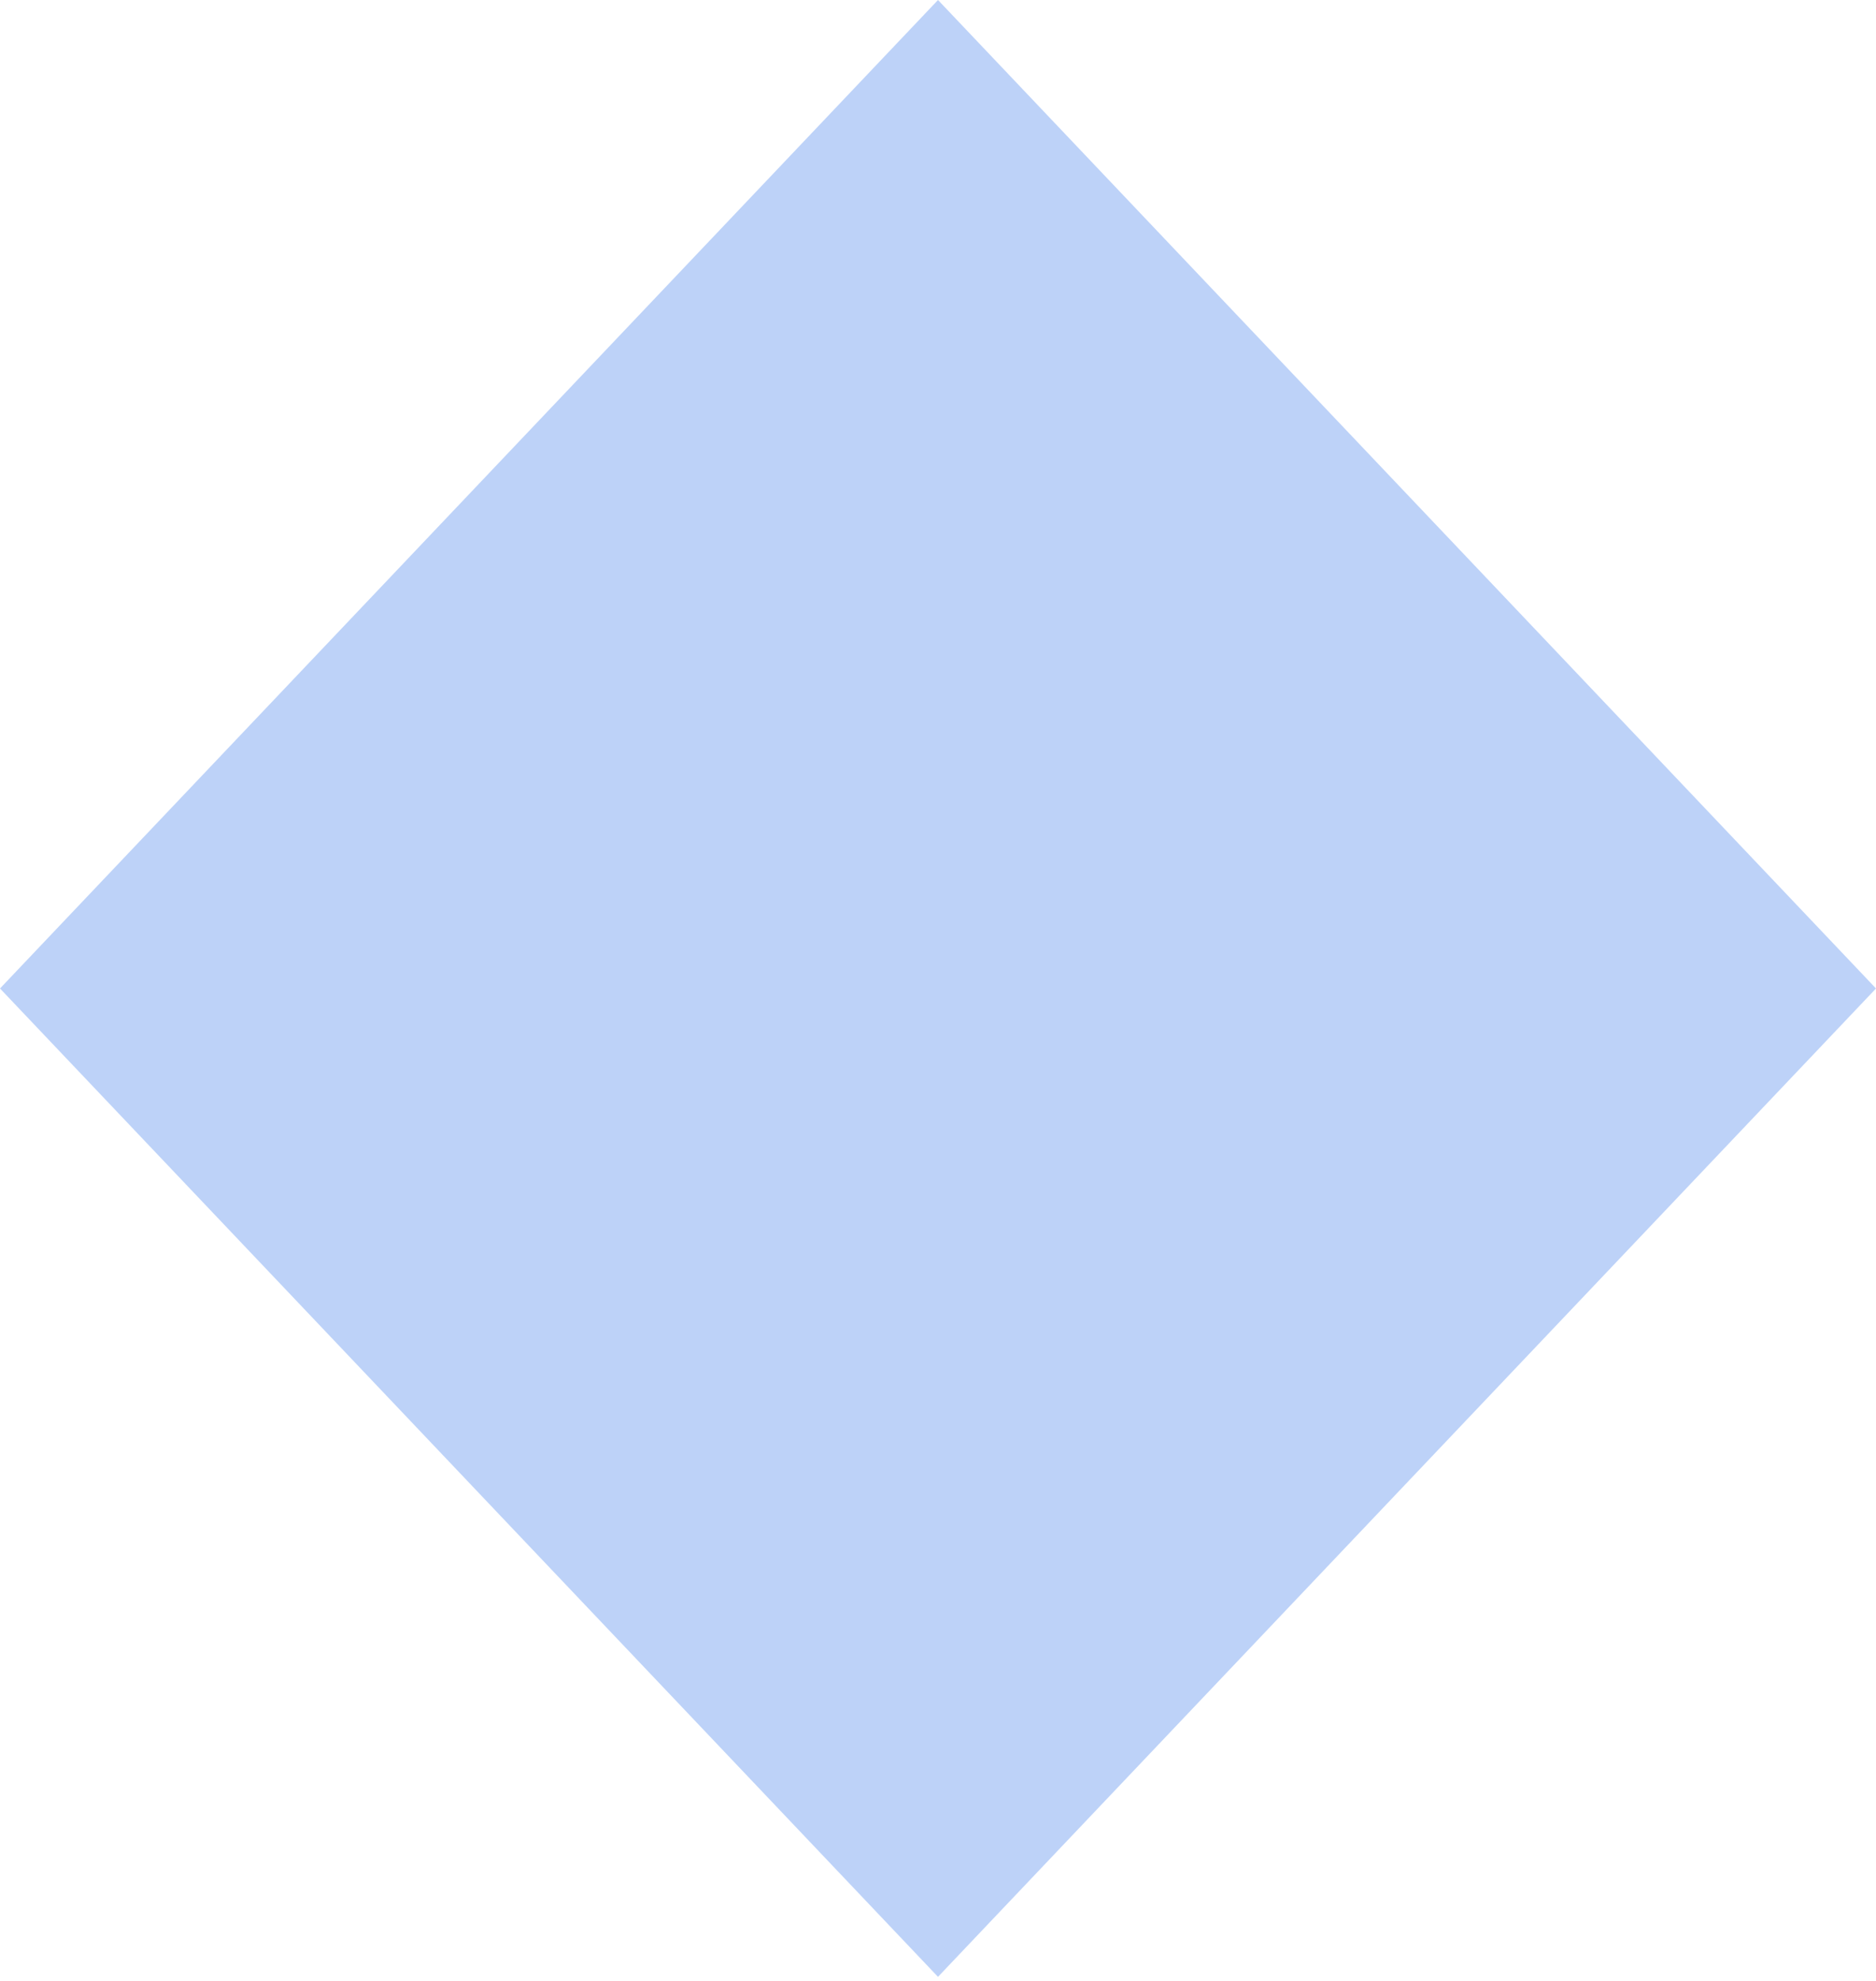
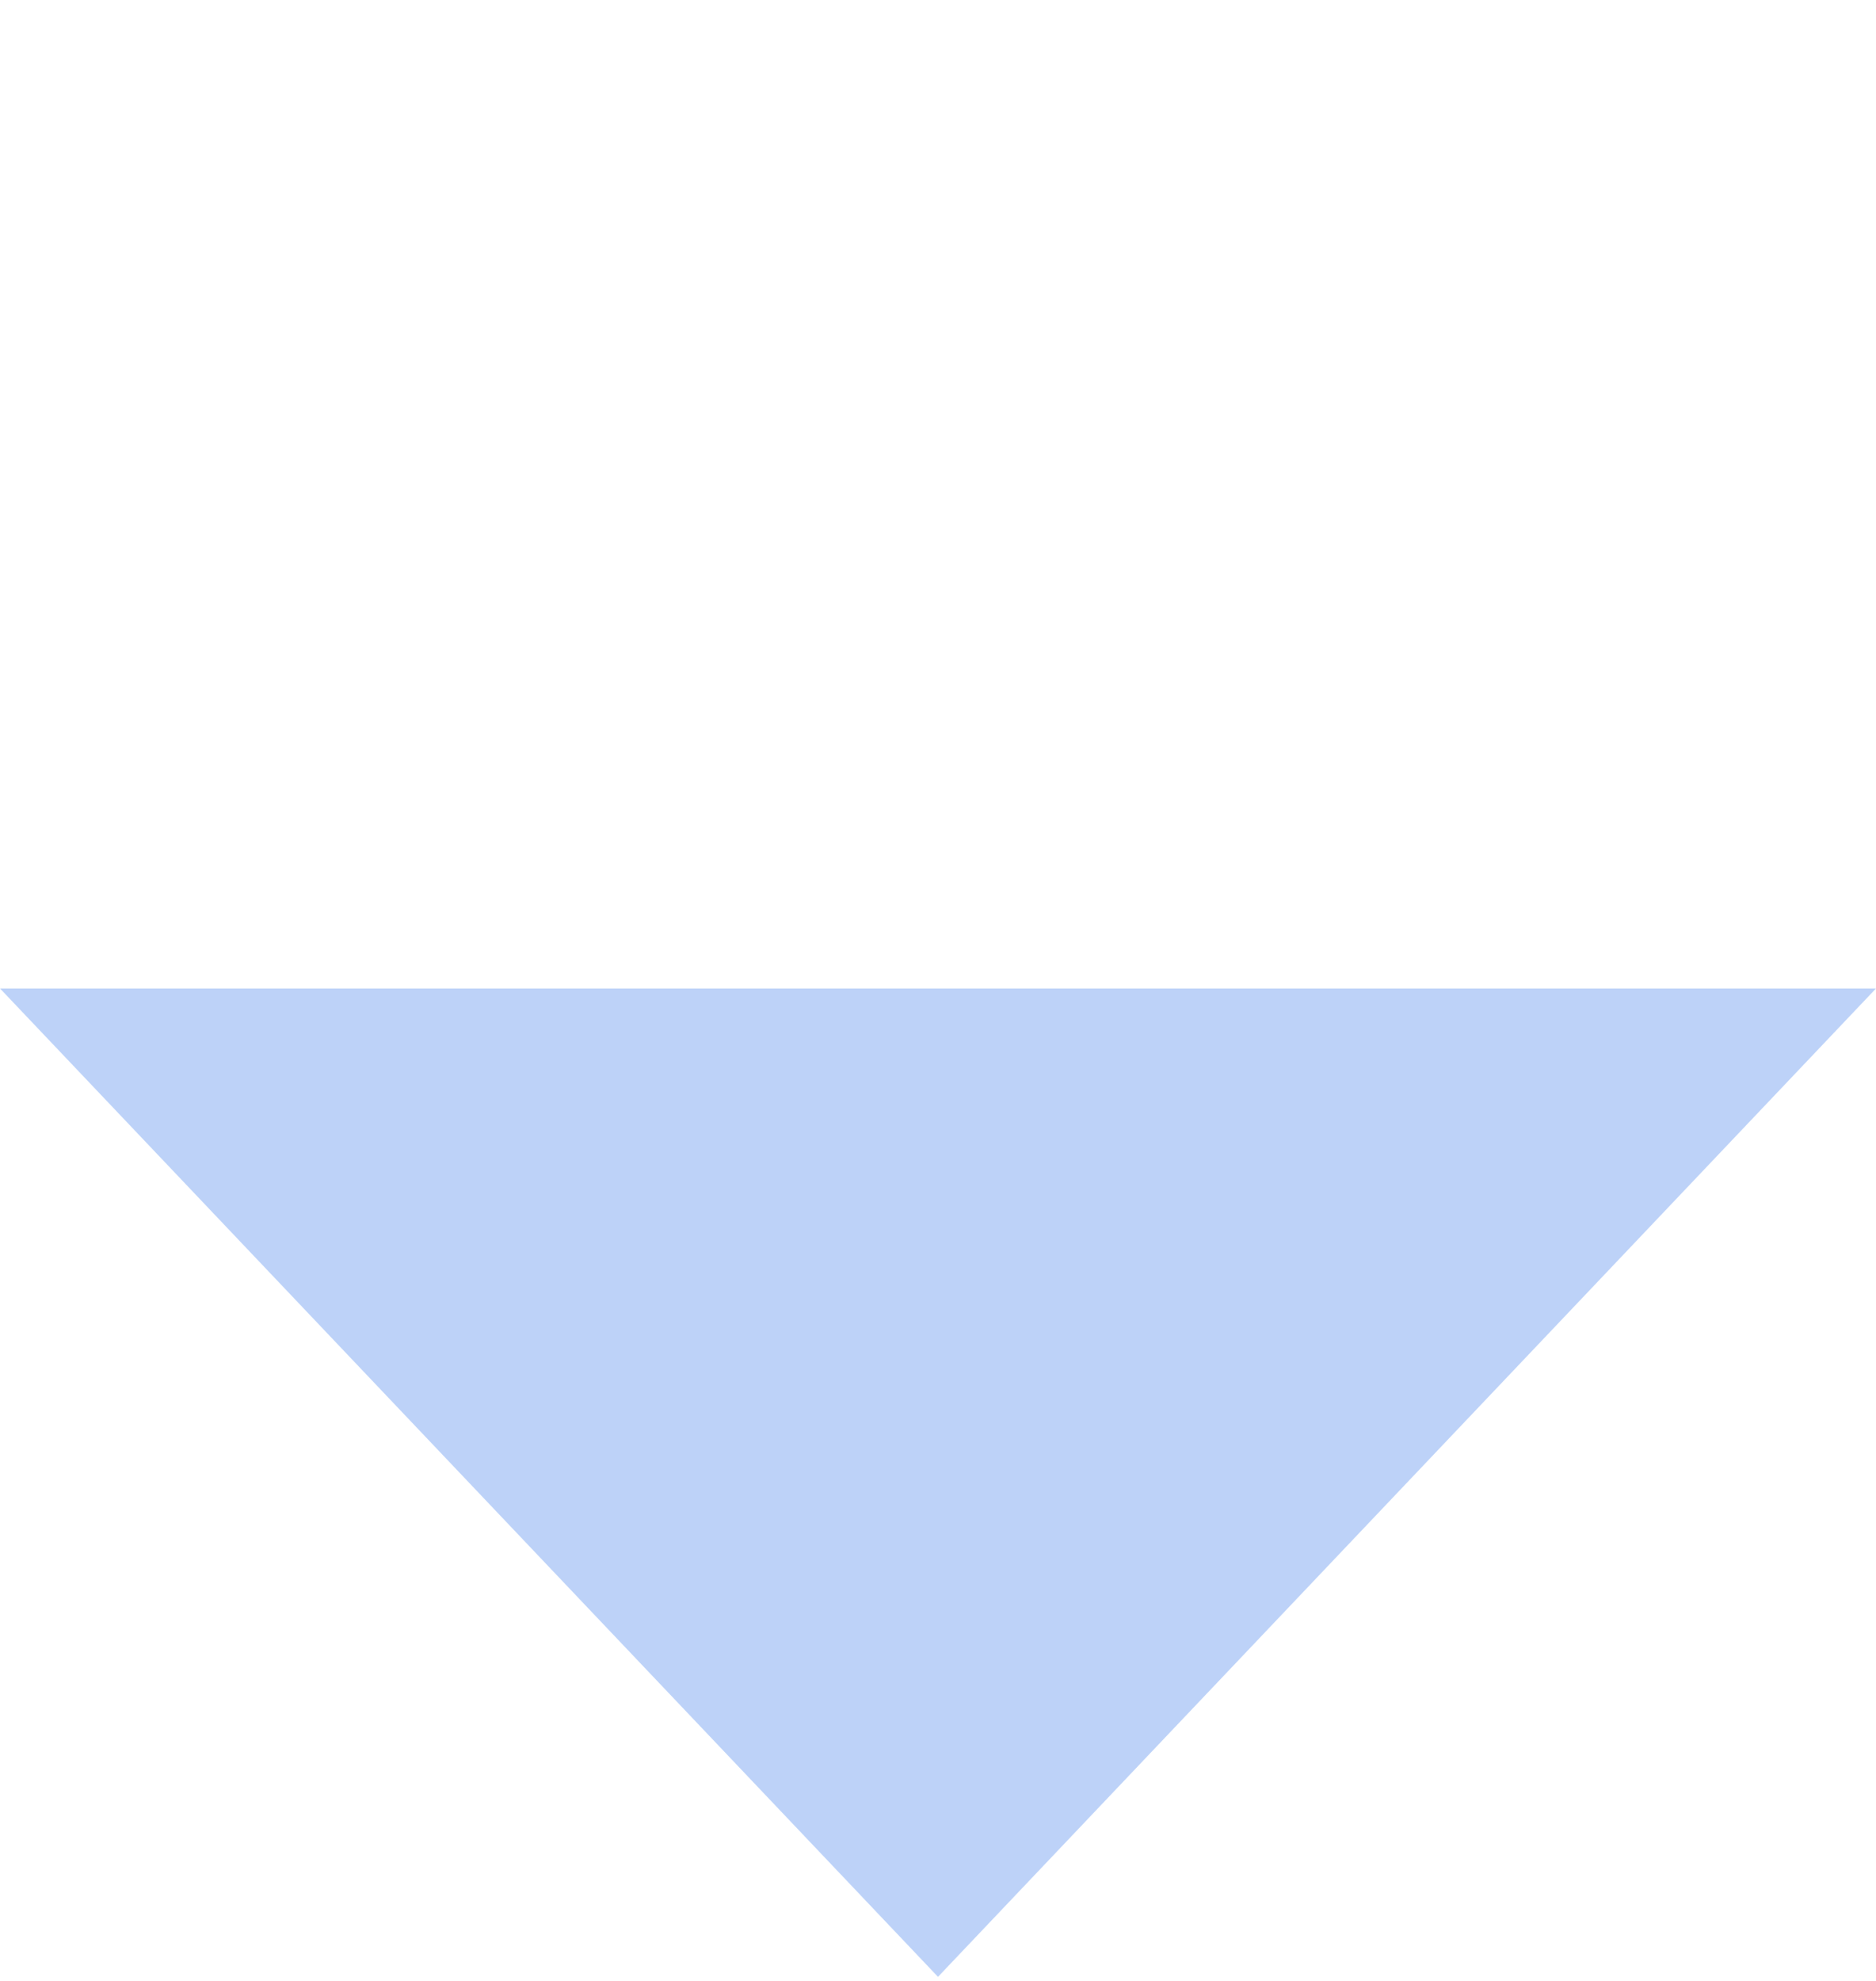
<svg xmlns="http://www.w3.org/2000/svg" width="18" height="19" viewBox="0 0 18 19" fill="none">
  <g style="mix-blend-mode:plus-darker" opacity="0.5">
-     <path d="M9 18.961L0 9.481L9 0L18 9.481L9 18.961Z" fill="#7BA6F1" />
+     <path d="M9 18.961L0 9.481L18 9.481L9 18.961Z" fill="#7BA6F1" />
  </g>
</svg>